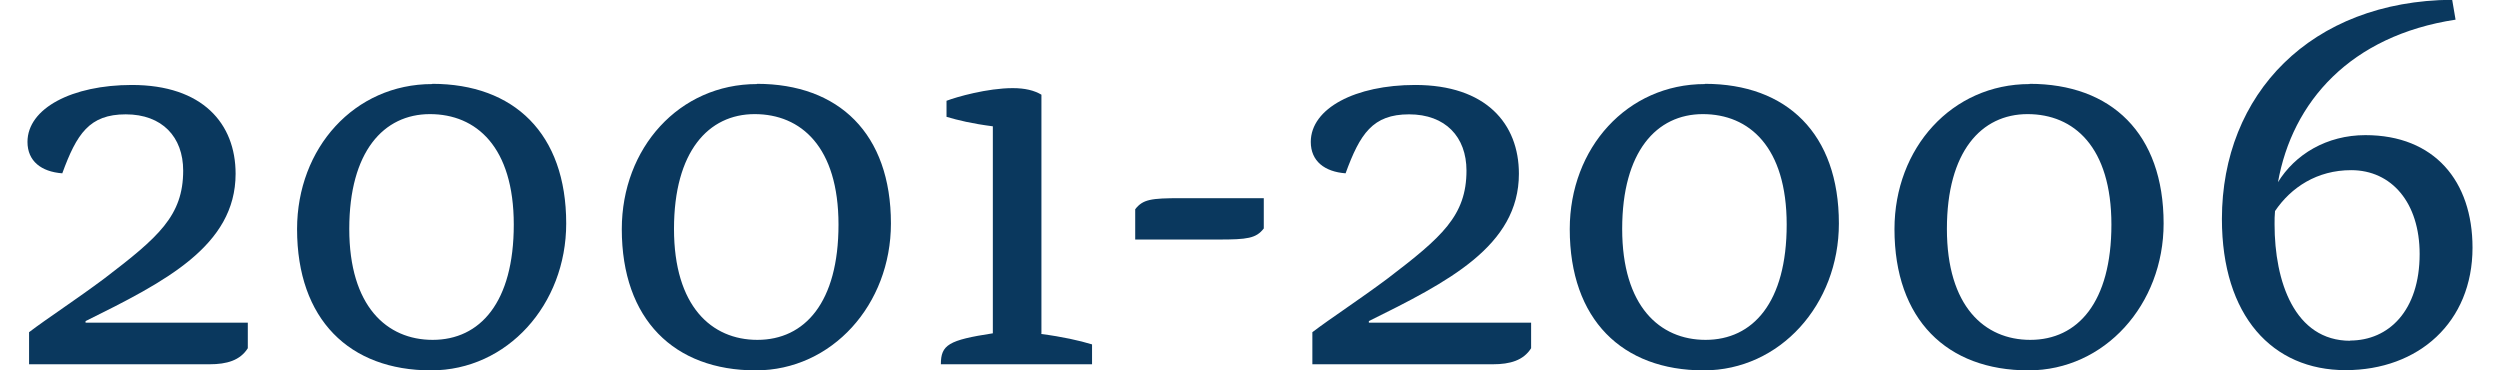
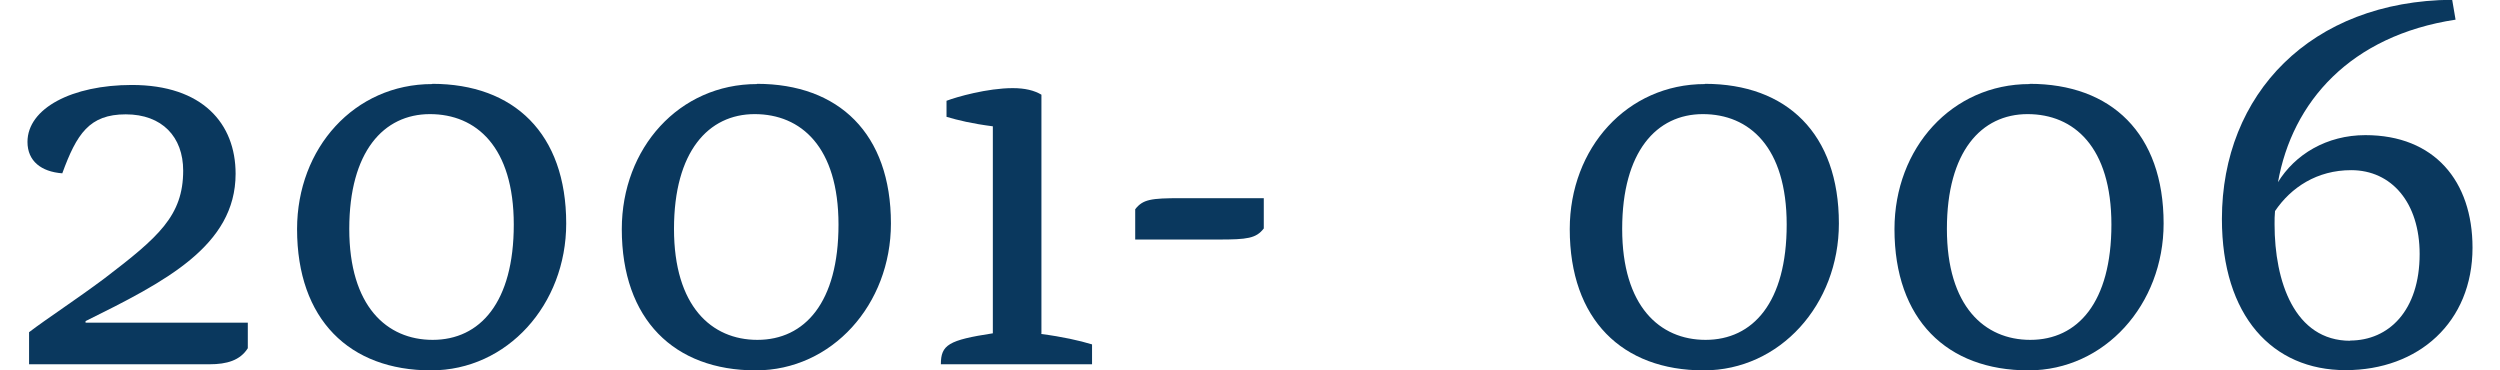
<svg xmlns="http://www.w3.org/2000/svg" id="Layer_2690a5c2c713b1" data-name="Layer 2" viewBox="0 0 108.2 16.39" aria-hidden="true" style="fill:url(#CerosGradient_id1e6f1575f);" width="108px" height="16px">
  <defs>
    <linearGradient class="cerosgradient" data-cerosgradient="true" id="CerosGradient_id1e6f1575f" gradientUnits="userSpaceOnUse" x1="50%" y1="100%" x2="50%" y2="0%">
      <stop offset="0%" stop-color="#0A385E" />
      <stop offset="100%" stop-color="#0A385E" />
    </linearGradient>
    <linearGradient />
  </defs>
  <g id="Layer_1-2690a5c2c713b1" data-name="Layer 1">
    <g>
      <path d="M9.75,14.29v1.12c-.34.54-.93.71-1.69.71H.07v-1.42c.83-.63,2.08-1.44,3.35-2.39,2.37-1.81,3.47-2.76,3.47-4.76,0-1.49-.93-2.49-2.54-2.49s-2.17.86-2.81,2.61c-.93-.07-1.54-.54-1.54-1.39,0-1.49,1.98-2.52,4.62-2.52,3.13,0,4.59,1.71,4.59,3.93,0,3.2-3.15,4.79-6.64,6.52v.07h7.18Z" style="fill:url(#CerosGradient_id1e6f1575f);" />
-       <path d="M66.54,14.29v1.12c-.34.54-.93.71-1.69.71h-7.99v-1.42c.83-.63,2.08-1.44,3.35-2.39,2.37-1.81,3.47-2.76,3.47-4.76,0-1.49-.93-2.49-2.54-2.49s-2.17.86-2.81,2.61c-.93-.07-1.54-.54-1.54-1.39,0-1.49,1.98-2.52,4.62-2.52,3.13,0,4.59,1.71,4.59,3.93,0,3.2-3.15,4.79-6.64,6.52v.07h7.18Z" style="fill:url(#CerosGradient_id1e6f1575f);" />
      <path d="M17.91,3.71c3.62,0,5.93,2.2,5.93,6.18,0,3.59-2.61,6.5-5.98,6.5-3.61,0-5.93-2.25-5.93-6.25,0-3.59,2.54-6.42,5.98-6.42ZM17.93,15.04c2.1,0,3.59-1.66,3.59-5.1s-1.66-4.89-3.71-4.89-3.57,1.66-3.57,5.08,1.66,4.91,3.69,4.91Z" style="fill:url(#CerosGradient_id1e6f1575f);" />
      <path d="M32.28,3.71c3.62,0,5.93,2.2,5.93,6.18,0,3.59-2.61,6.5-5.98,6.5-3.61,0-5.93-2.25-5.93-6.25,0-3.59,2.54-6.42,5.98-6.42ZM32.3,15.04c2.1,0,3.59-1.66,3.59-5.1s-1.66-4.89-3.71-4.89-3.57,1.66-3.57,5.08,1.66,4.91,3.69,4.91Z" style="fill:url(#CerosGradient_id1e6f1575f);" />
      <path d="M44.86,14.78c.93.12,1.69.29,2.25.46v.88h-6.69c0-.86.34-1.07,2.3-1.37V5.59c-.93-.12-1.54-.27-2.05-.42v-.71c.44-.17,1.81-.56,2.93-.56.54,0,.95.1,1.27.29v10.57Z" style="fill:url(#CerosGradient_id1e6f1575f);" />
      <path d="M49.02,9.26c.34-.44.71-.49,2-.49h3.69v1.34c-.34.44-.73.49-2,.49h-3.69v-1.34Z" style="fill:url(#CerosGradient_id1e6f1575f);" />
      <path d="M74.23,3.71c3.62,0,5.93,2.2,5.93,6.18,0,3.59-2.61,6.5-5.98,6.5-3.61,0-5.93-2.25-5.93-6.25,0-3.59,2.54-6.42,5.98-6.42ZM74.26,15.04c2.1,0,3.59-1.66,3.59-5.1s-1.66-4.89-3.71-4.89-3.57,1.66-3.57,5.08,1.66,4.91,3.69,4.91Z" style="fill:url(#CerosGradient_id1e6f1575f);" />
-       <path d="M88.6,3.71c3.62,0,5.93,2.2,5.93,6.18,0,3.59-2.61,6.5-5.98,6.5-3.61,0-5.93-2.25-5.93-6.25,0-3.59,2.54-6.42,5.98-6.42ZM88.63,15.04c2.1,0,3.59-1.66,3.59-5.1s-1.66-4.89-3.71-4.89-3.57,1.66-3.57,5.08,1.66,4.91,3.69,4.91Z" style="fill:url(#CerosGradient_id1e6f1575f);" />
+       <path d="M88.6,3.71c3.62,0,5.93,2.2,5.93,6.18,0,3.59-2.61,6.5-5.98,6.5-3.61,0-5.93-2.25-5.93-6.25,0-3.59,2.54-6.42,5.98-6.42ZM88.63,15.04c2.1,0,3.59-1.66,3.59-5.1s-1.66-4.89-3.71-4.89-3.57,1.66-3.57,5.08,1.66,4.91,3.69,4.91" style="fill:url(#CerosGradient_id1e6f1575f);" />
      <path d="M99.58,8.08c.76-1.25,2.17-2.1,3.88-2.1,3.05,0,4.74,2.03,4.74,4.98,0,3.3-2.39,5.42-5.62,5.42s-5.47-2.39-5.47-6.69c0-5.52,3.93-9.65,10.19-9.7l.15.88c-4.66.71-7.23,3.64-7.86,7.2ZM102.78,15.07c1.71,0,3.08-1.32,3.08-3.83,0-2.27-1.24-3.71-3.03-3.71-1.51,0-2.66.76-3.37,1.81-.02.19-.02.39-.02.59,0,2.52.88,5.15,3.35,5.15Z" style="fill:url(#CerosGradient_id1e6f1575f);" />
    </g>
  </g>
</svg>